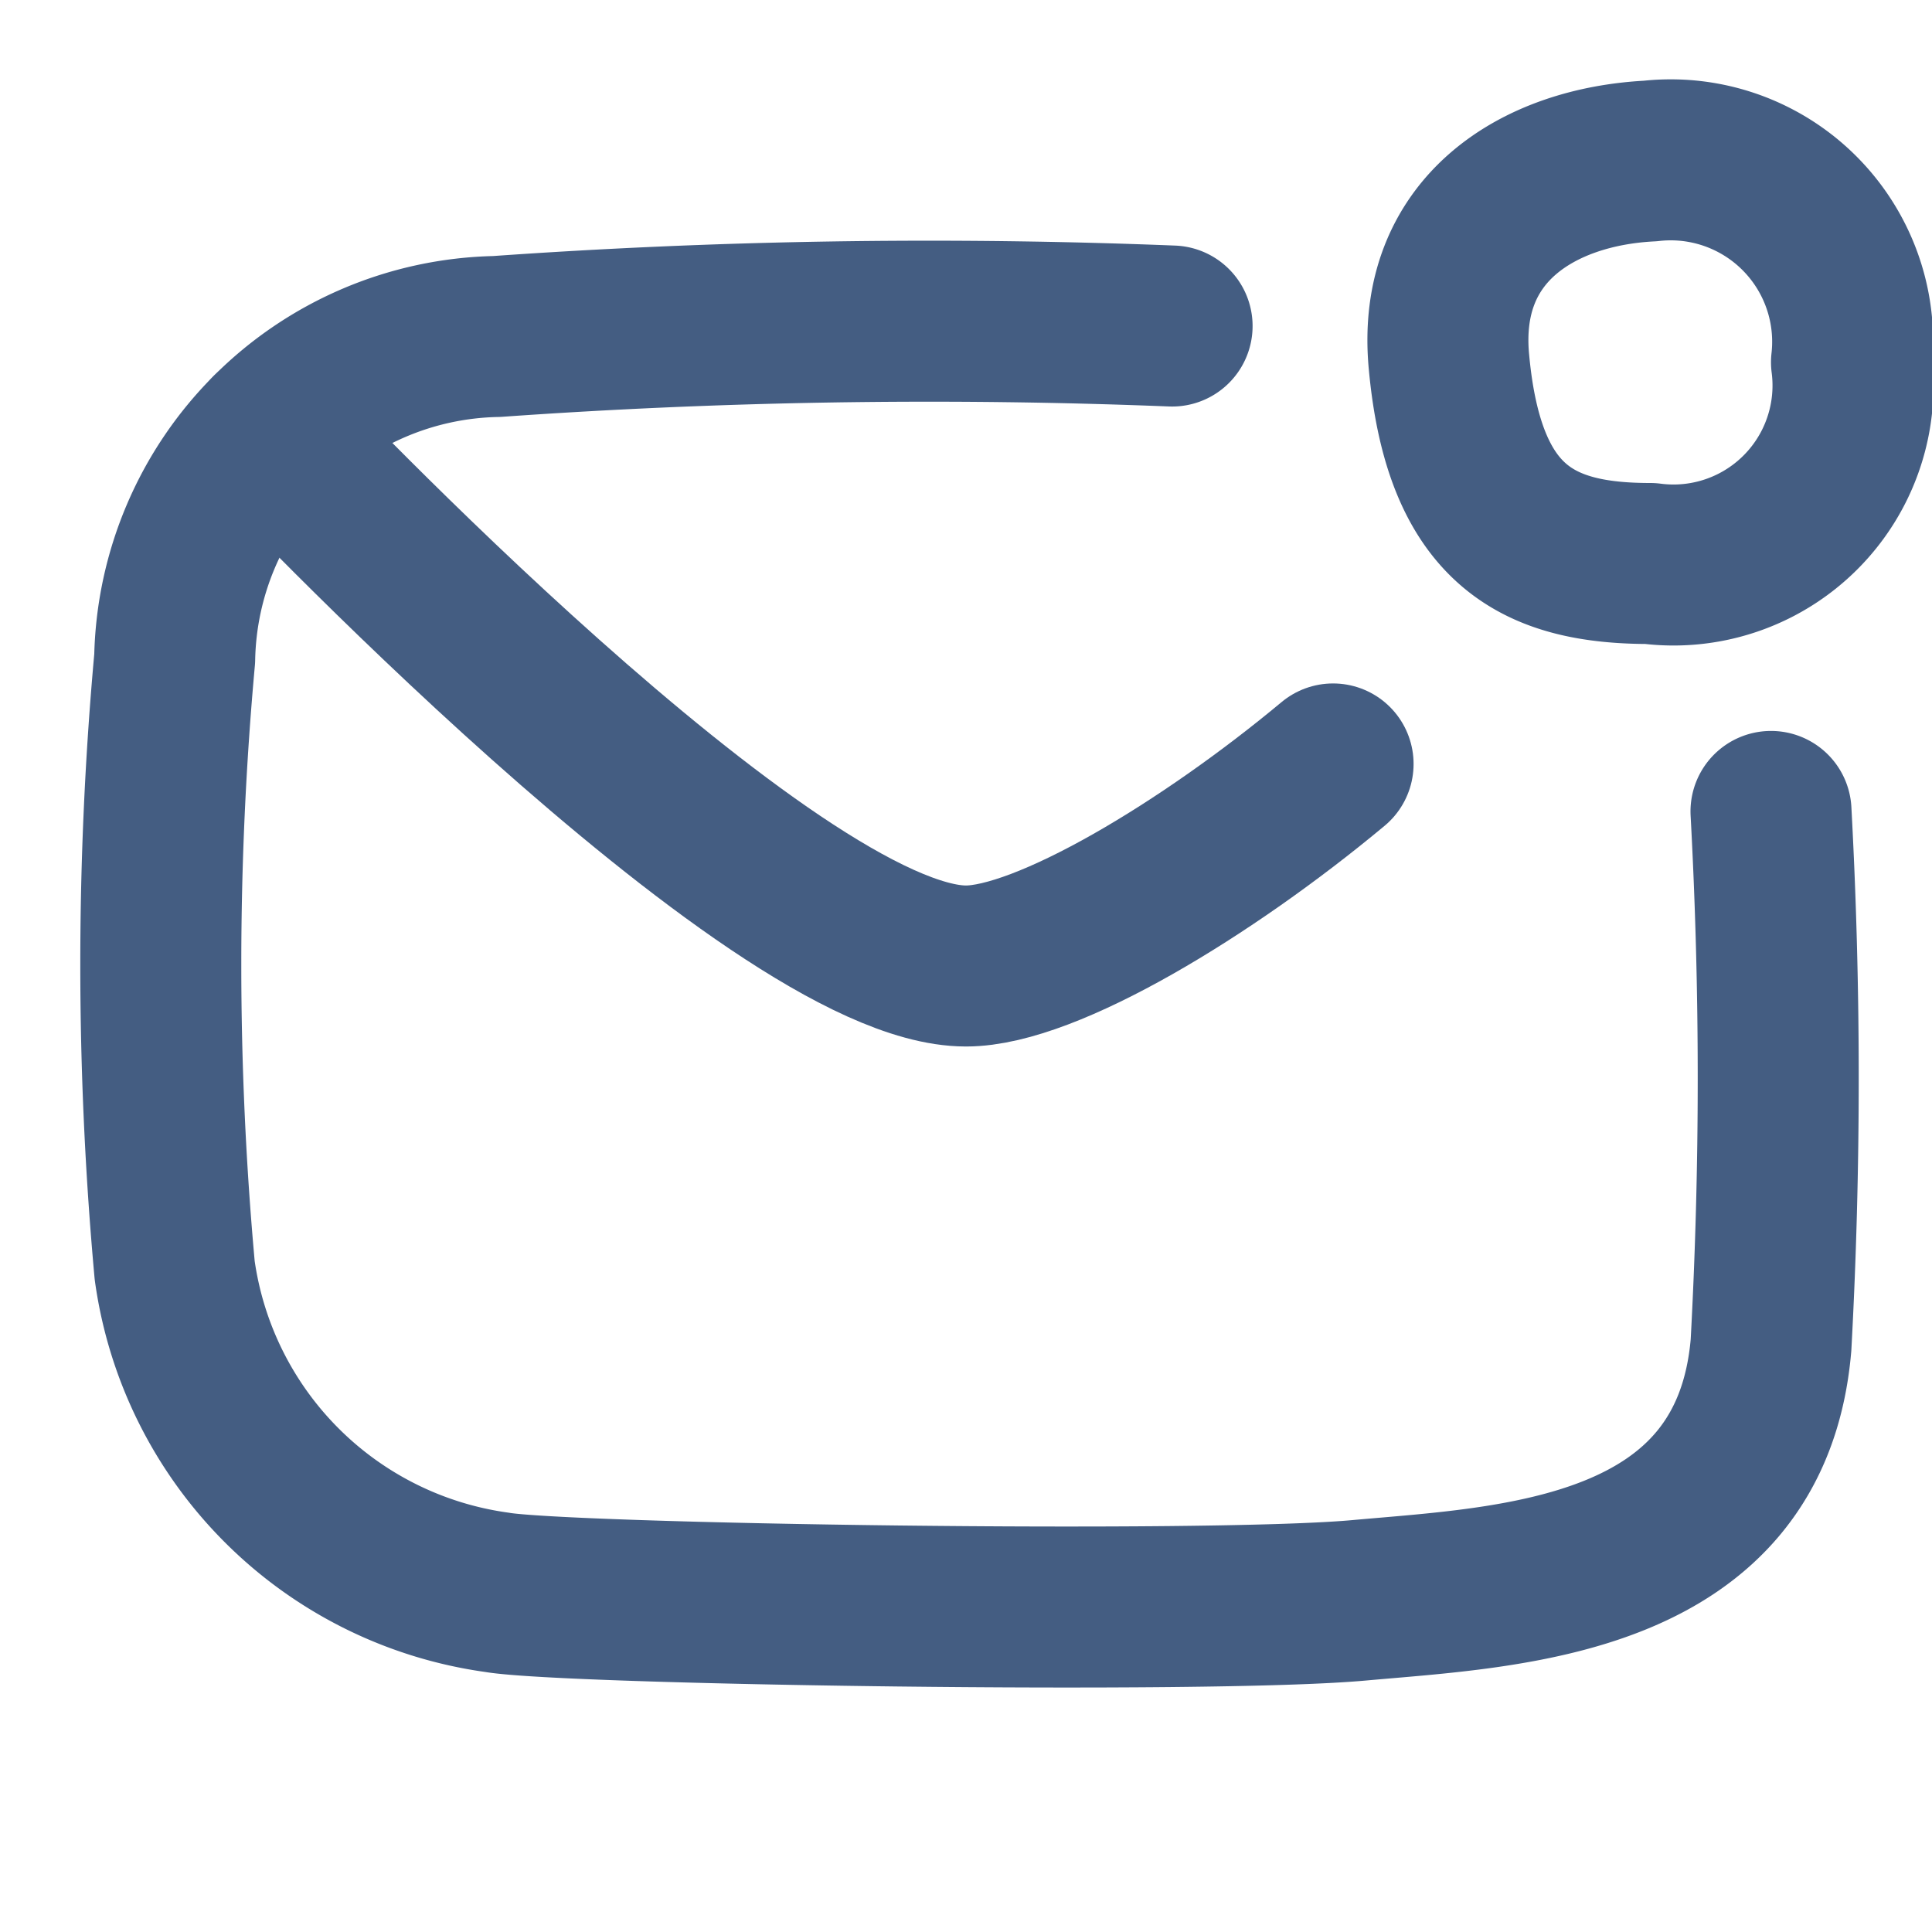
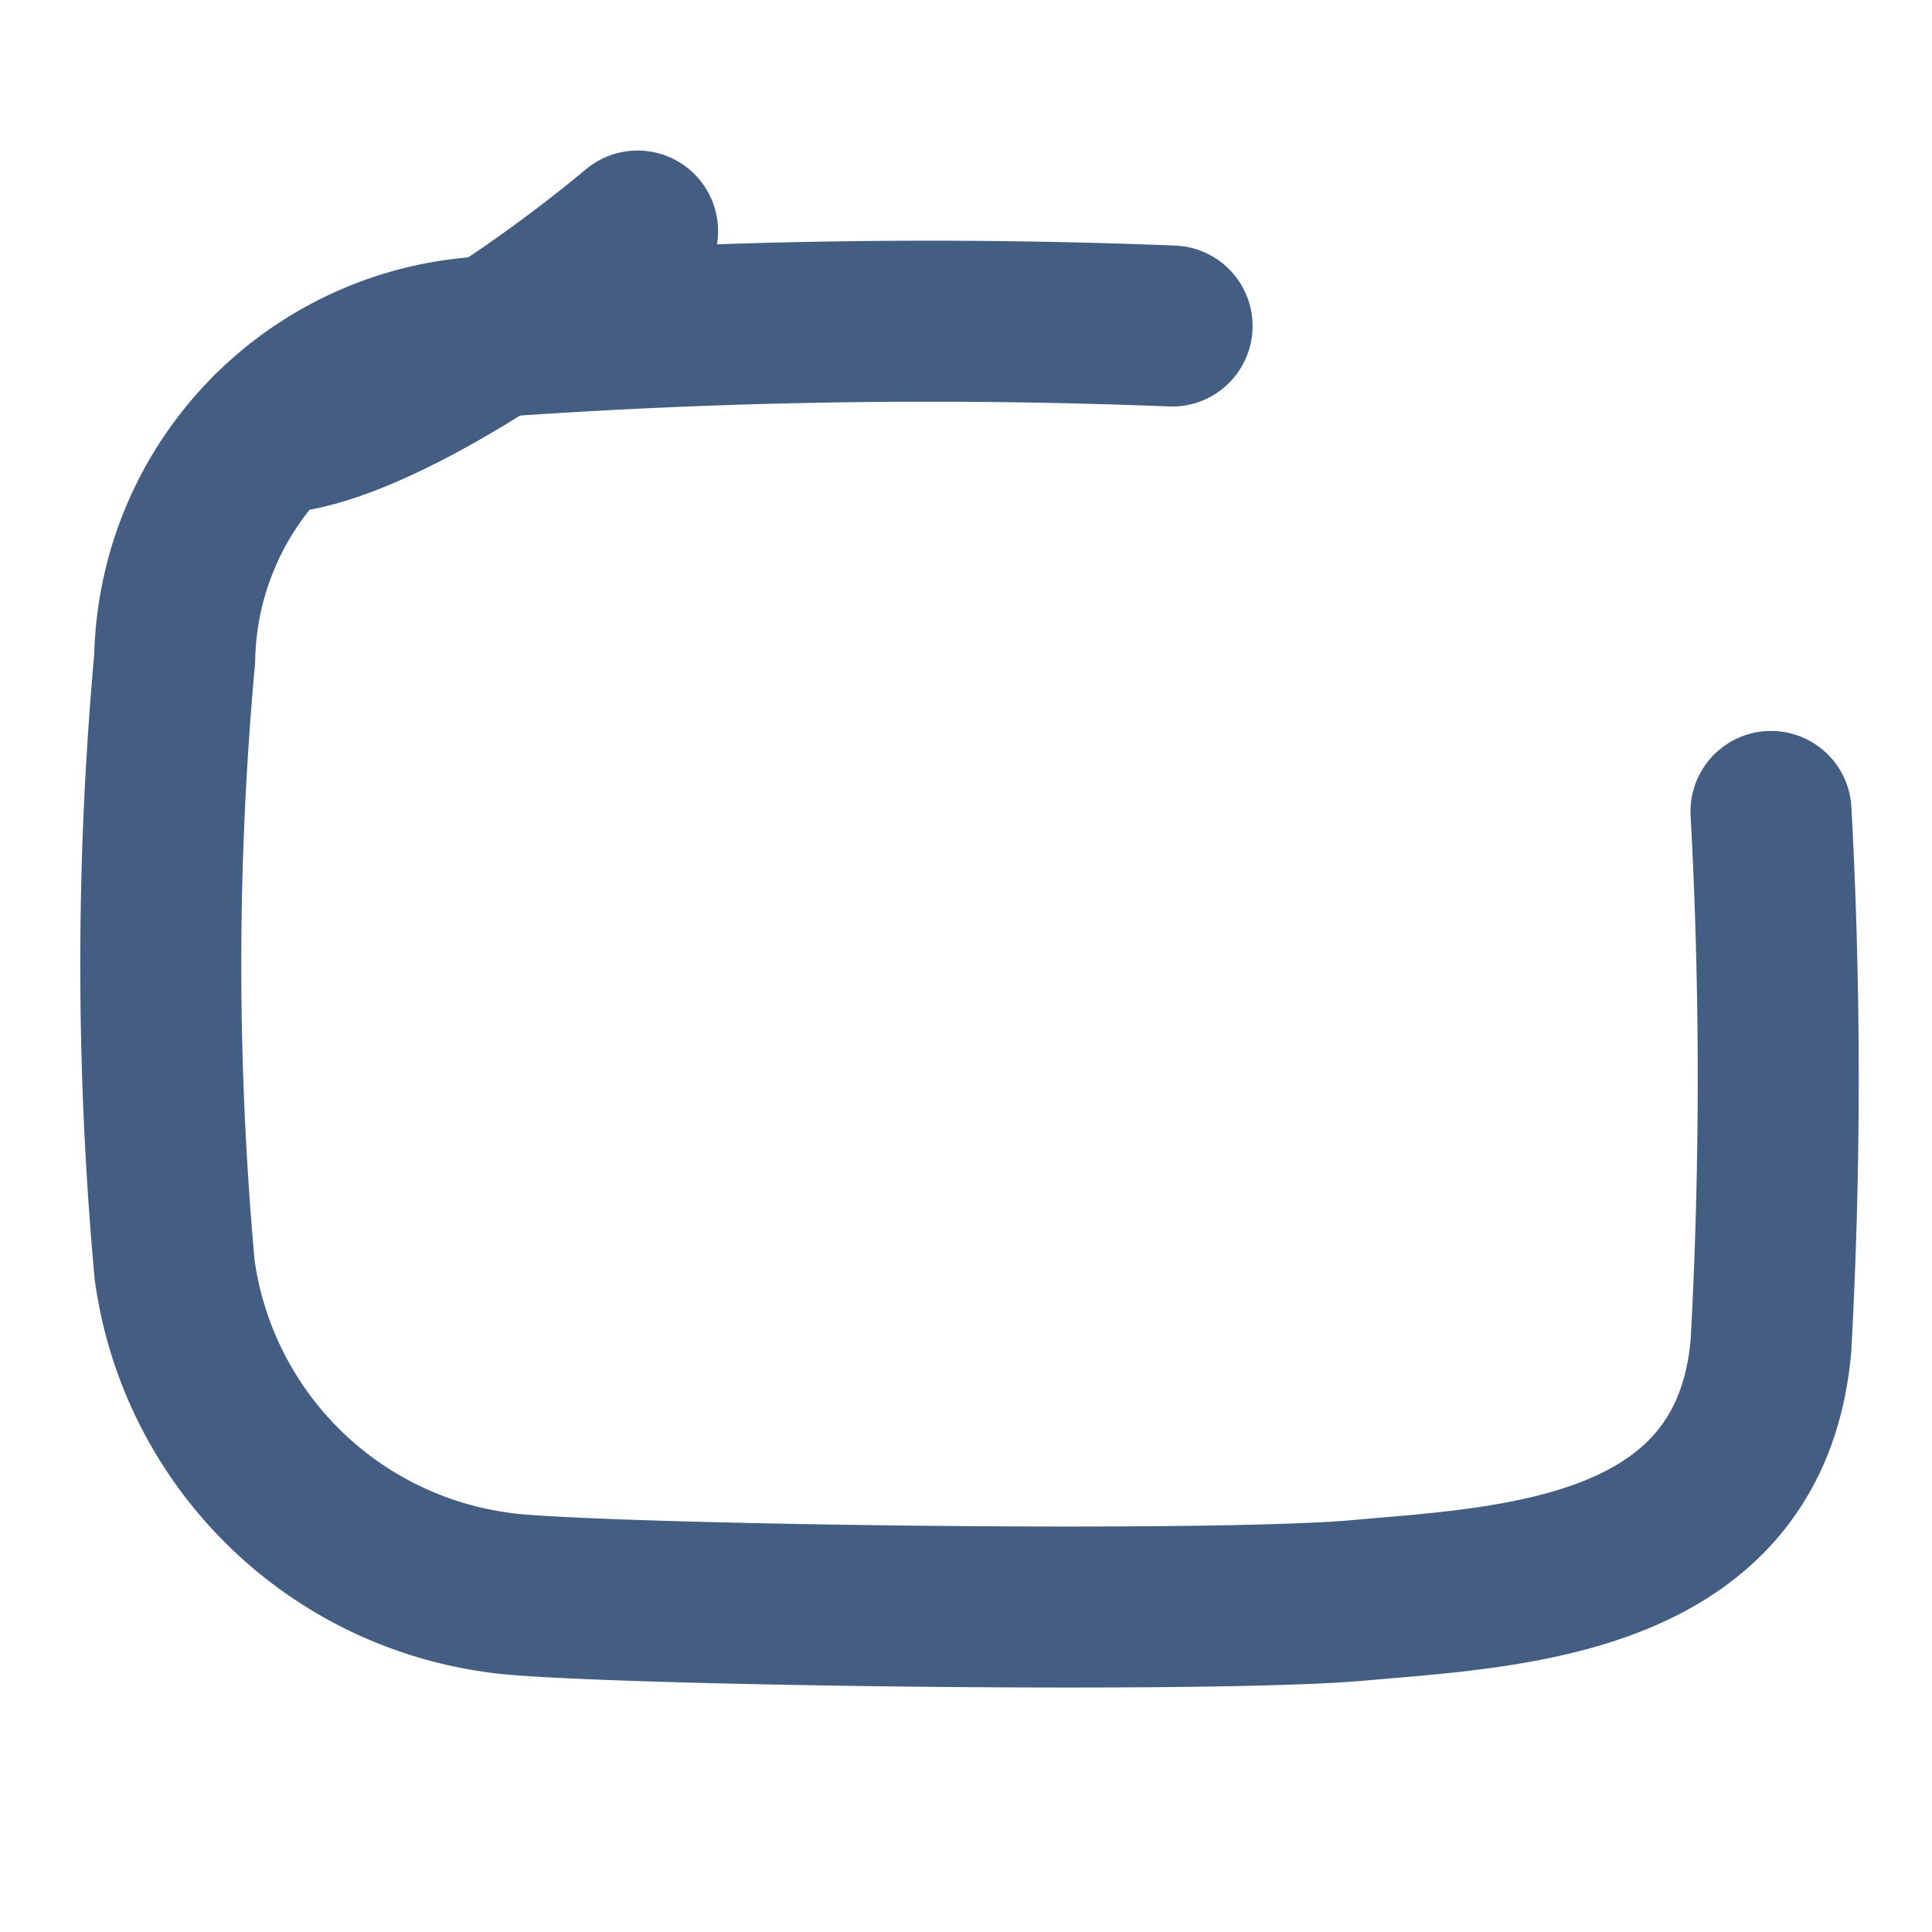
<svg xmlns="http://www.w3.org/2000/svg" width="24" height="24" viewBox="0 0 24 24">
  <defs>
    <style>.cls-1{fill:#e04c59;opacity:0;}.cls-2{fill:none;stroke:#445d82;stroke-linecap:round;stroke-linejoin:round;stroke-width:2px;}</style>
  </defs>
  <g id="_24_Mail_Notification" data-name="24_Mail_Notification">
    <rect id="Container" class="cls-1" width="24" height="24" />
    <path class="cls-2" d="M14.56,4.05a76,76,0,0,0-8.39.13,4.08,4.08,0,0,0-4,4,41.94,41.94,0,0,0,0,7.6,4.69,4.69,0,0,0,4,4c.86.15,8.83.27,10.71.1s4.87-.26,5.12-3.17a61.26,61.26,0,0,0,0-6.63" />
-     <path class="cls-2" d="M3.36,5.38S9.59,12,12,12c1,0,3-1.21,4.56-2.51" />
-     <path class="cls-2" d="M23,4.5A2.23,2.23,0,0,1,20.5,7C19.12,7,18.19,6.55,18,4.5c-.16-1.66,1.12-2.43,2.5-2.5A2.26,2.26,0,0,1,23,4.5Z" />
+     <path class="cls-2" d="M3.36,5.38c1,0,3-1.21,4.56-2.51" />
  </g>
</svg>